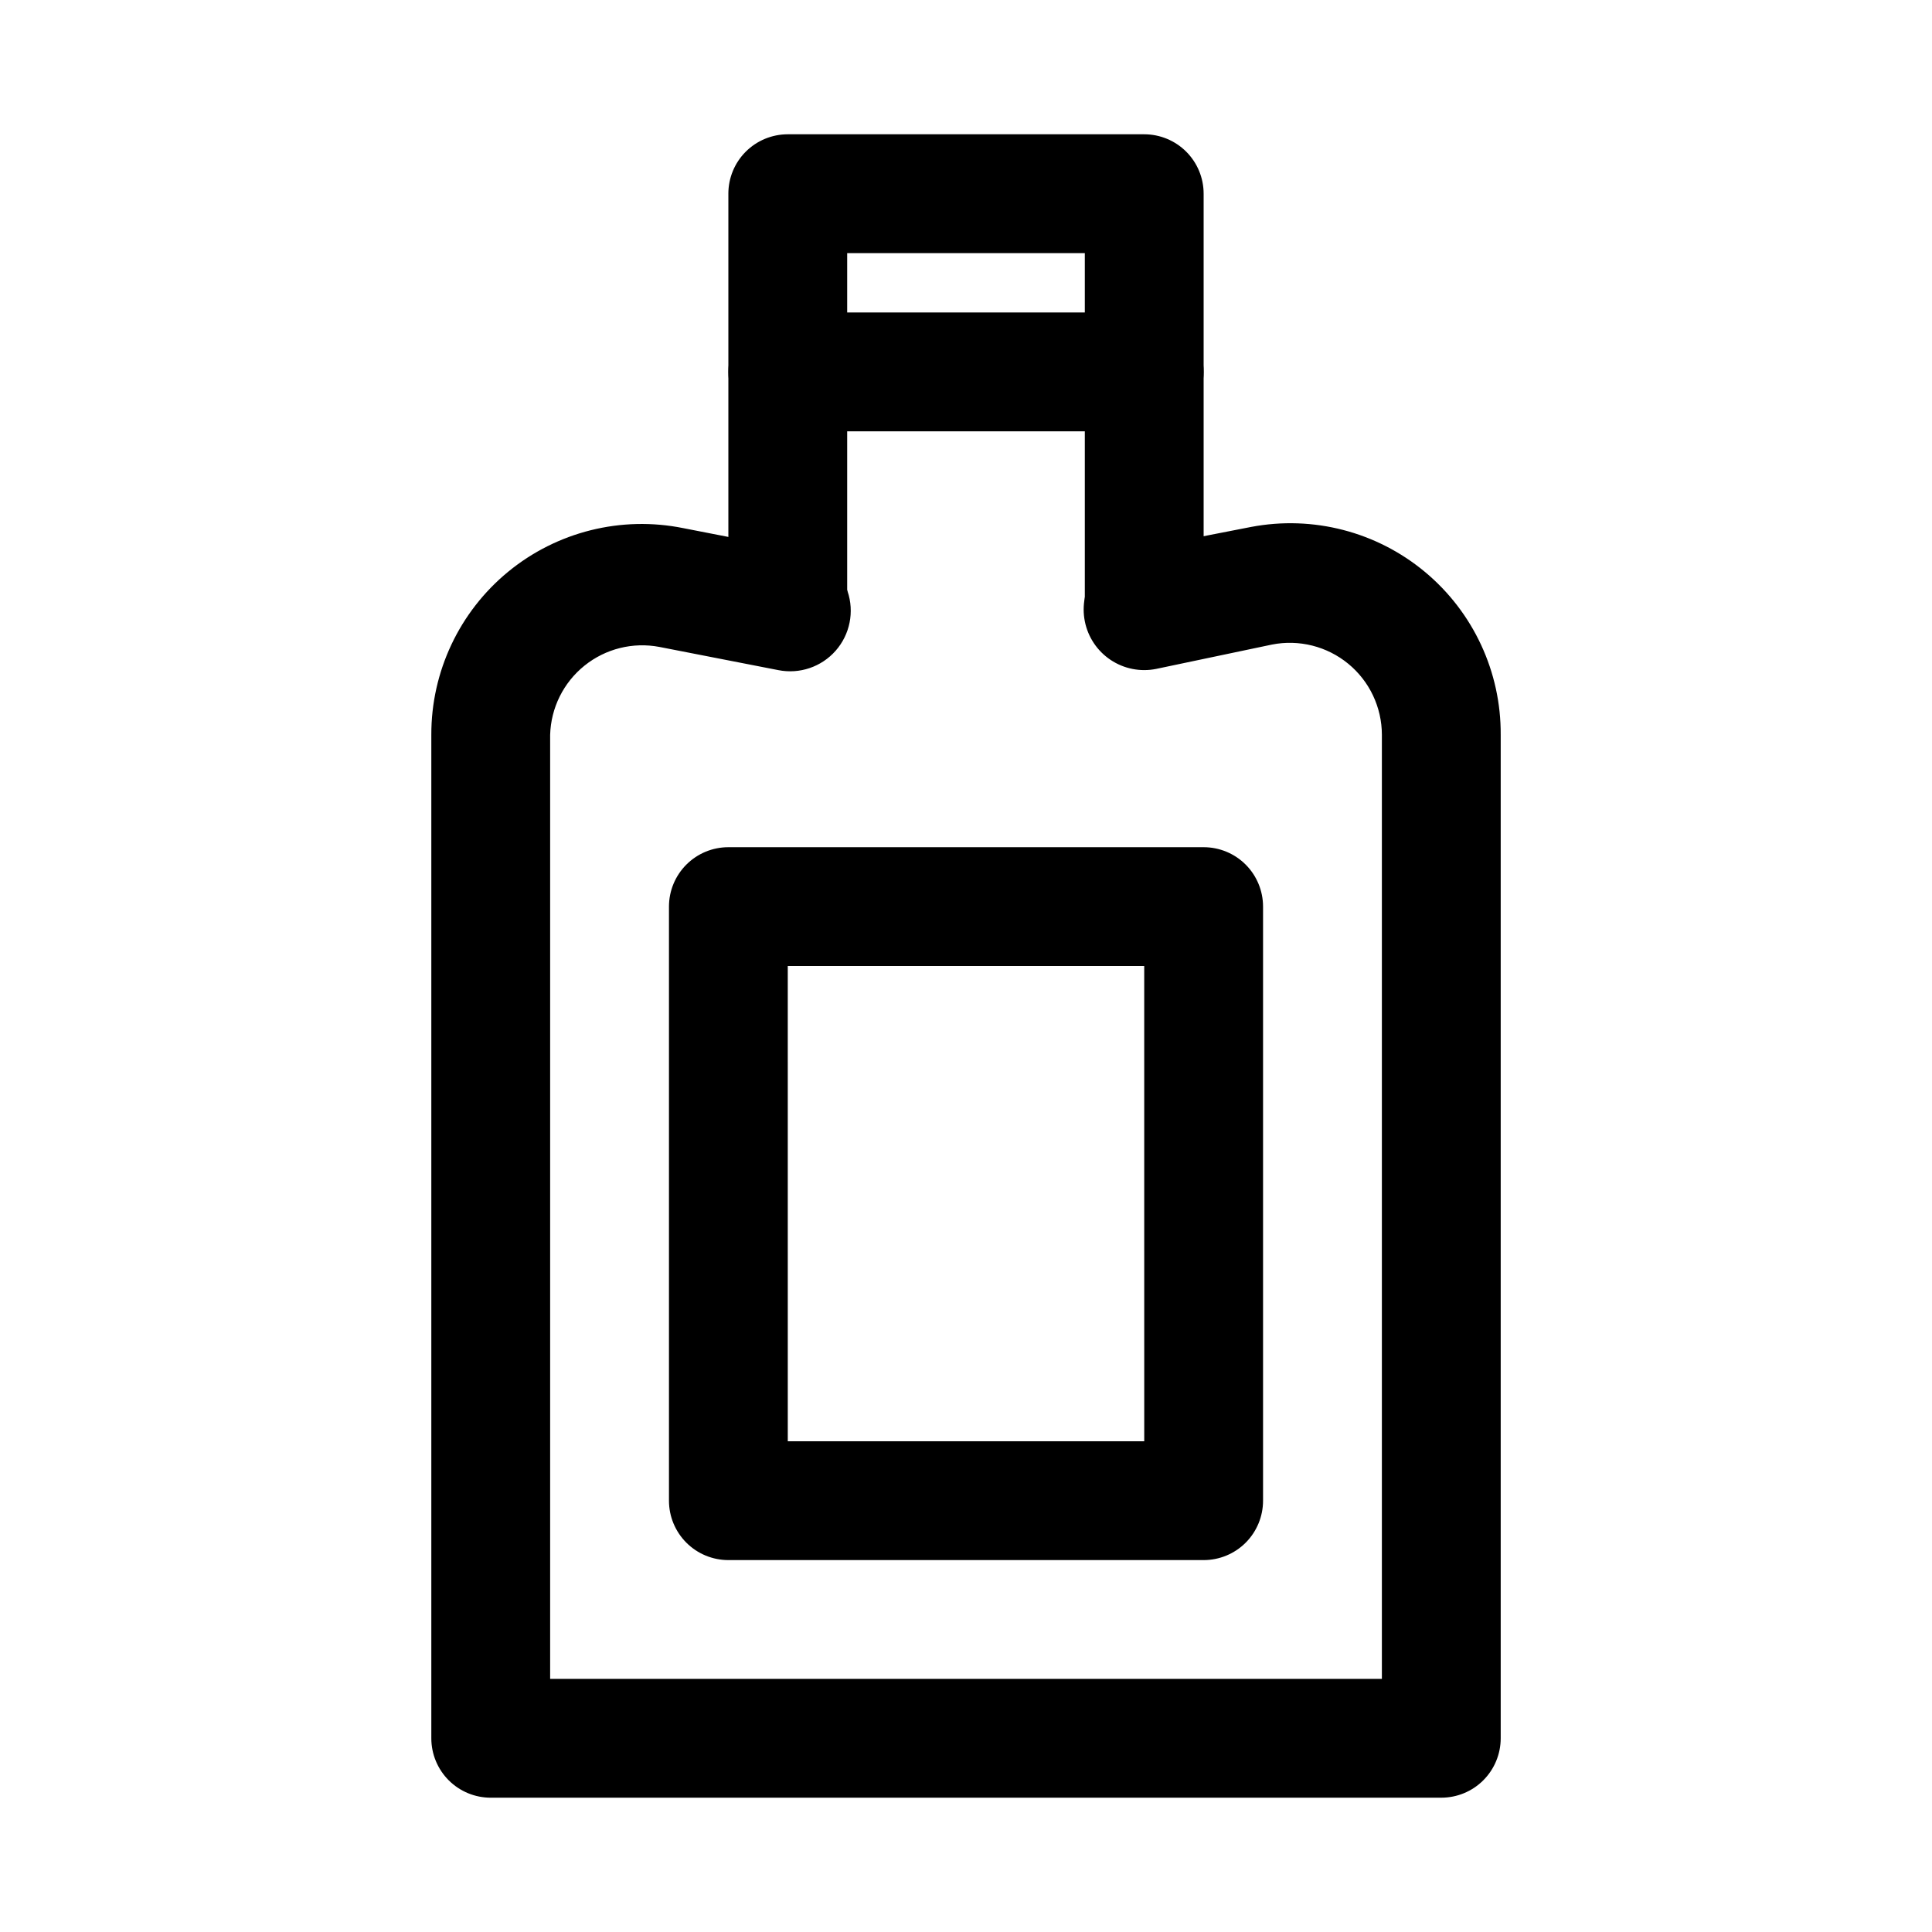
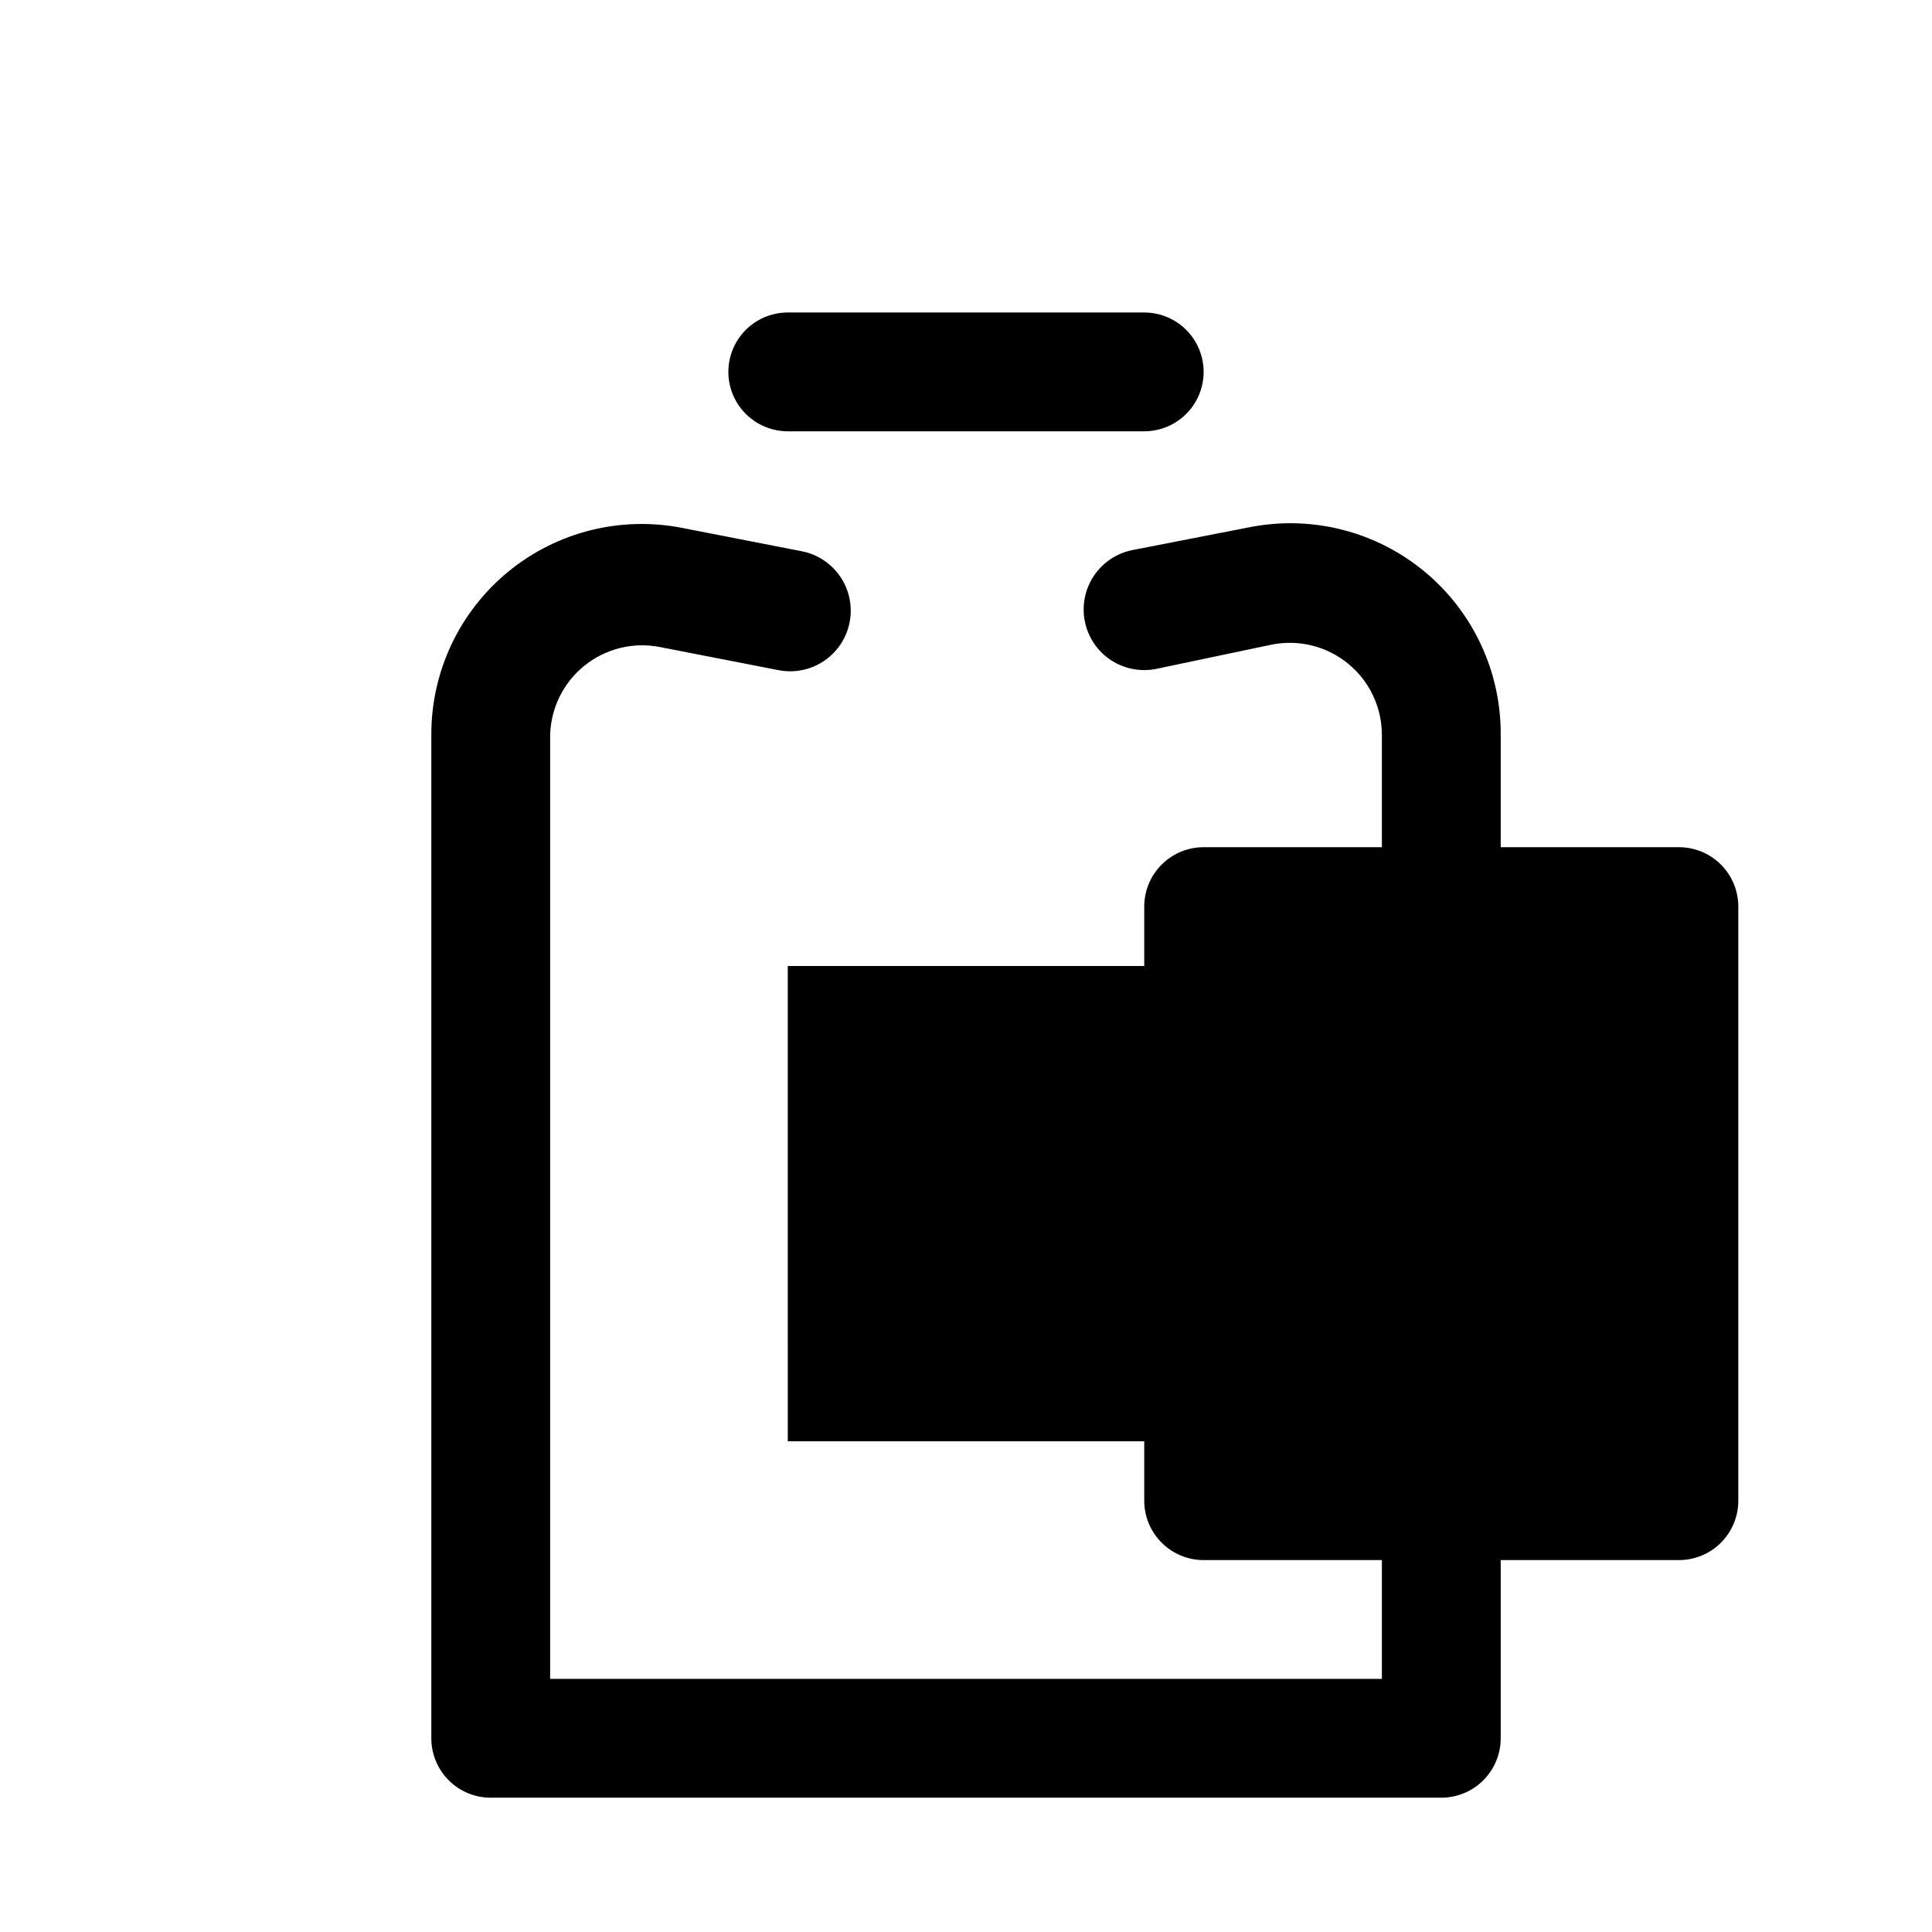
<svg xmlns="http://www.w3.org/2000/svg" fill="#000000" width="800px" height="800px" version="1.1" viewBox="144 144 512 512">
  <g>
    <path d="m525.95 620.41h-251.9c-4.176 0-8.18-1.656-11.133-4.609-2.953-2.953-4.613-6.957-4.613-11.133v-265.92c-0.047-16.742 7.434-32.617 20.375-43.238 12.941-10.621 29.969-14.859 46.383-11.551l31.488 6.141c5.621 1.125 10.219 5.164 12.059 10.598 1.84 5.434 0.637 11.438-3.148 15.746-3.789 4.309-9.586 6.269-15.211 5.144l-31.488-6.141c-7.027-1.34-14.293 0.469-19.867 4.957-5.578 4.484-8.902 11.191-9.102 18.344v250.17h220.42v-250.17c-0.004-7.297-3.273-14.211-8.91-18.844-5.641-4.633-13.055-6.5-20.215-5.086l-30.703 6.453c-4.176 0.836-8.512-0.023-12.055-2.383-3.543-2.363-6.004-6.035-6.836-10.211-0.836-4.176 0.02-8.512 2.383-12.055 2.363-3.543 6.035-6.004 10.211-6.84l31.488-6.141c16.371-3.106 33.27 1.273 46.07 11.941 12.801 10.668 20.16 26.504 20.055 43.164v265.92c0 4.176-1.66 8.18-4.613 11.133-2.949 2.953-6.957 4.609-11.133 4.609z" />
-     <path d="m447.23 321.28c-4.176 0-8.18-1.656-11.133-4.609s-4.609-6.957-4.609-11.133v-94.465h-62.977v94.465c0 5.625-3.004 10.82-7.875 13.633-4.871 2.812-10.871 2.812-15.742 0-4.871-2.812-7.871-8.008-7.871-13.633v-110.21c0-4.176 1.656-8.18 4.609-11.133 2.953-2.949 6.957-4.609 11.133-4.609h94.465c4.176 0 8.18 1.66 11.133 4.609 2.953 2.953 4.613 6.957 4.613 11.133v110.21c0 4.176-1.66 8.18-4.613 11.133s-6.957 4.609-11.133 4.609z" />
    <path d="m447.23 258.3h-94.465c-5.625 0-10.82-3-13.633-7.871-2.812-4.871-2.812-10.871 0-15.742s8.008-7.875 13.633-7.875h94.465c5.625 0 10.824 3.004 13.637 7.875s2.812 10.871 0 15.742c-2.812 4.871-8.012 7.871-13.637 7.871z" />
-     <path d="m462.98 557.44h-125.95c-4.176 0-8.18-1.656-11.133-4.609s-4.613-6.957-4.613-11.133v-157.44c0-4.176 1.66-8.18 4.613-11.133s6.957-4.609 11.133-4.609h125.95c4.172 0 8.18 1.656 11.133 4.609 2.949 2.953 4.609 6.957 4.609 11.133v157.44c0 4.176-1.66 8.18-4.609 11.133-2.953 2.953-6.961 4.609-11.133 4.609zm-110.21-31.488h94.465l-0.004-125.95h-94.465z" />
+     <path d="m462.98 557.44c-4.176 0-8.18-1.656-11.133-4.609s-4.613-6.957-4.613-11.133v-157.44c0-4.176 1.66-8.18 4.613-11.133s6.957-4.609 11.133-4.609h125.95c4.172 0 8.18 1.656 11.133 4.609 2.949 2.953 4.609 6.957 4.609 11.133v157.44c0 4.176-1.66 8.18-4.609 11.133-2.953 2.953-6.961 4.609-11.133 4.609zm-110.21-31.488h94.465l-0.004-125.95h-94.465z" />
  </g>
</svg>